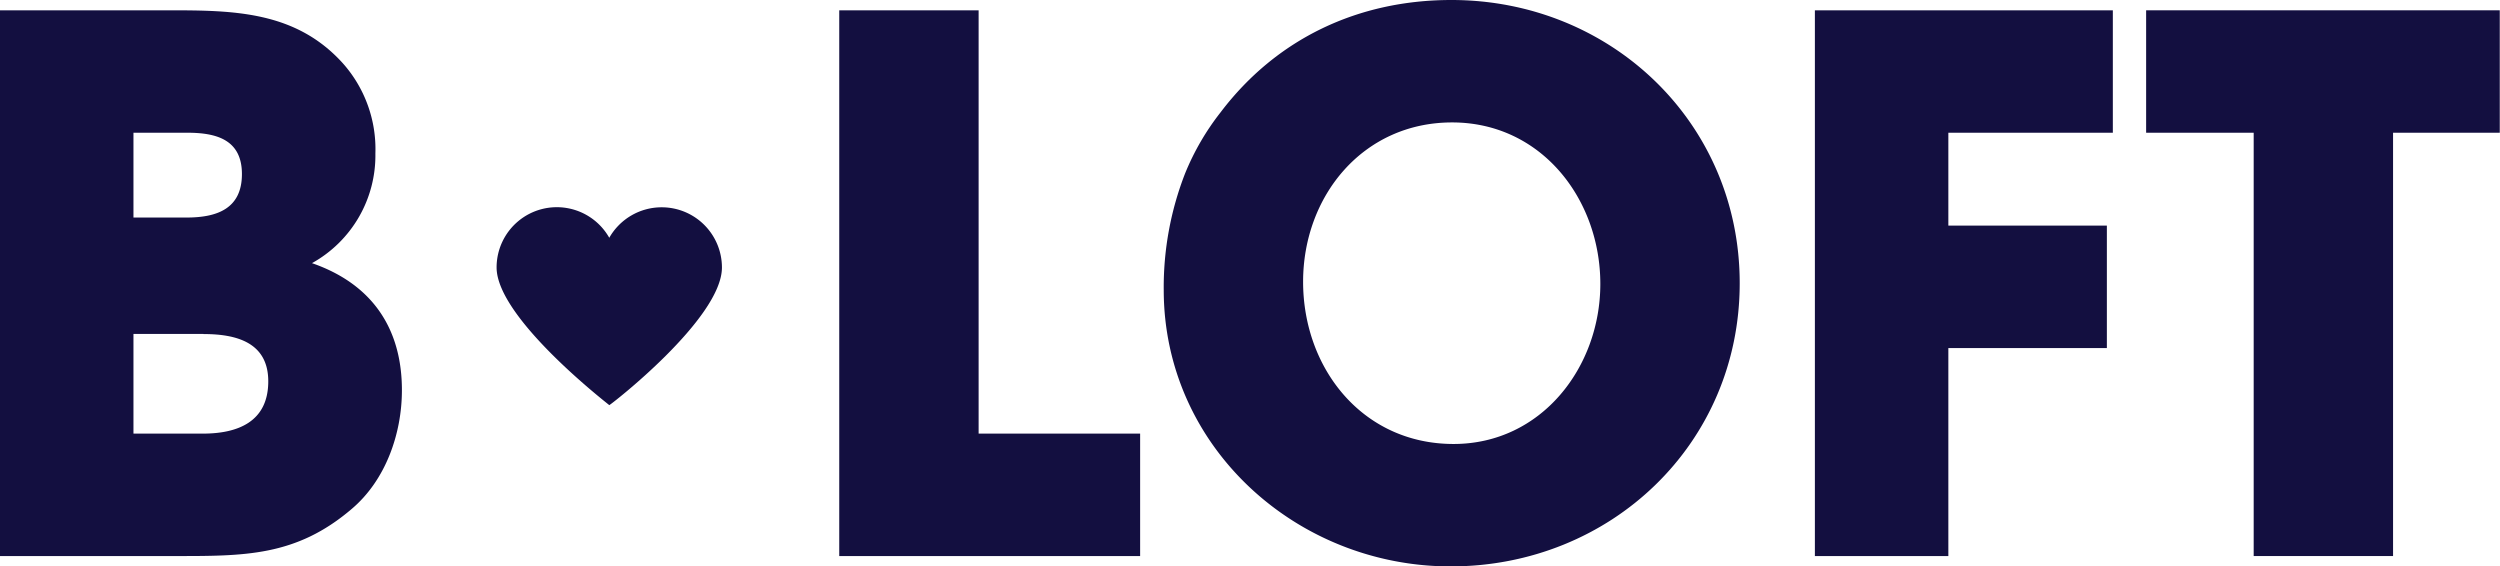
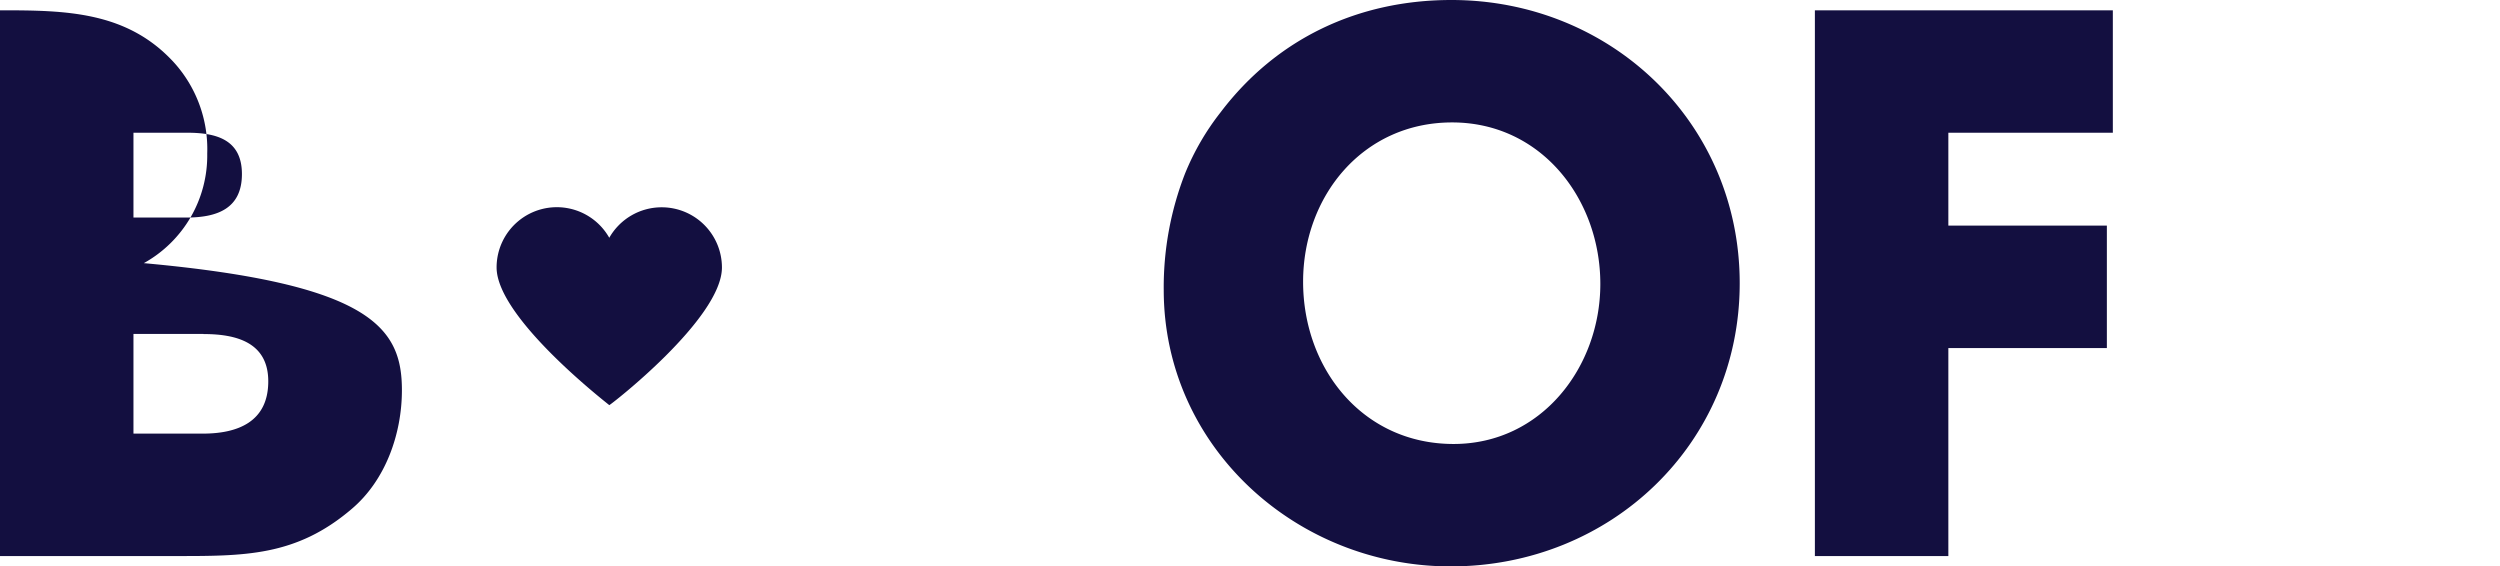
<svg xmlns="http://www.w3.org/2000/svg" viewBox="0 0 410.04 92.9">
  <defs>
    <style>.cls-1{fill:#130f40;}</style>
  </defs>
  <title>B.LOFT navy</title>
  <g id="Layer_2" data-name="Layer 2">
    <g id="Black">
      <path class="cls-1" d="M108.53,34a9.88,9.88,0,0,0-8.6,5,9.88,9.88,0,0,0-18.48,4.87c0,8.34,18.43,22.49,18.48,22.58s18.48-14.15,18.48-22.58A9.88,9.88,0,0,0,108.53,34Z" />
-       <path class="cls-1" d="M57.7,83.46C48.51,91.32,40,91.2,28.43,91.2H0V1.69H27.58c10.76,0,20.93.12,28.67,8.71a21.17,21.17,0,0,1,5.32,14.76,20.2,20.2,0,0,1-10.4,18C61,46.57,65.92,53.83,65.92,64,65.92,71.12,63.26,78.75,57.7,83.46Zm-27-61.69H21.89V35.68H30.6c5,0,9.08-1.45,9.08-7.13S35.44,21.77,30.72,21.77Zm2.67,33H21.89V71.12H33.26C39,71.12,44,69.19,44,62.54,44,56.13,38.71,54.79,33.39,54.79Z" />
-       <path class="cls-1" d="M137.65,91.2V1.69h22.86V71.12H187V91.2Z" />
+       <path class="cls-1" d="M57.7,83.46C48.51,91.32,40,91.2,28.43,91.2H0V1.69c10.76,0,20.93.12,28.67,8.71a21.17,21.17,0,0,1,5.32,14.76,20.2,20.2,0,0,1-10.4,18C61,46.57,65.92,53.83,65.92,64,65.92,71.12,63.26,78.75,57.7,83.46Zm-27-61.69H21.89V35.68H30.6c5,0,9.08-1.45,9.08-7.13S35.44,21.77,30.72,21.77Zm2.67,33H21.89V71.12H33.26C39,71.12,44,69.19,44,62.54,44,56.13,38.71,54.79,33.39,54.79Z" />
      <path class="cls-1" d="M237.93,92.9c-25.28,0-47.06-19.6-47.06-45.36a51.4,51.4,0,0,1,3.51-19.11,41.54,41.54,0,0,1,5.81-10C209.38,6.29,222.81,0,238.05,0c26.12,0,47.29,20.08,47.29,46.45S264.17,92.9,237.93,92.9Zm.24-72.82c-14.64,0-24.44,12.09-24.44,26.13,0,14.27,9.8,26.61,24.68,26.61,14.39,0,24.07-12.58,24.07-26.25C262.48,32.66,252.8,20.08,238.17,20.08Z" />
      <path class="cls-1" d="M319.56,21.77V37h26V57.09h-26V91.2H297.67V1.69h48.87V21.77Z" />
-       <path class="cls-1" d="M392.5,21.77V91.2H369.64V21.77H352V1.69H410V21.77Z" />
    </g>
  </g>
</svg>